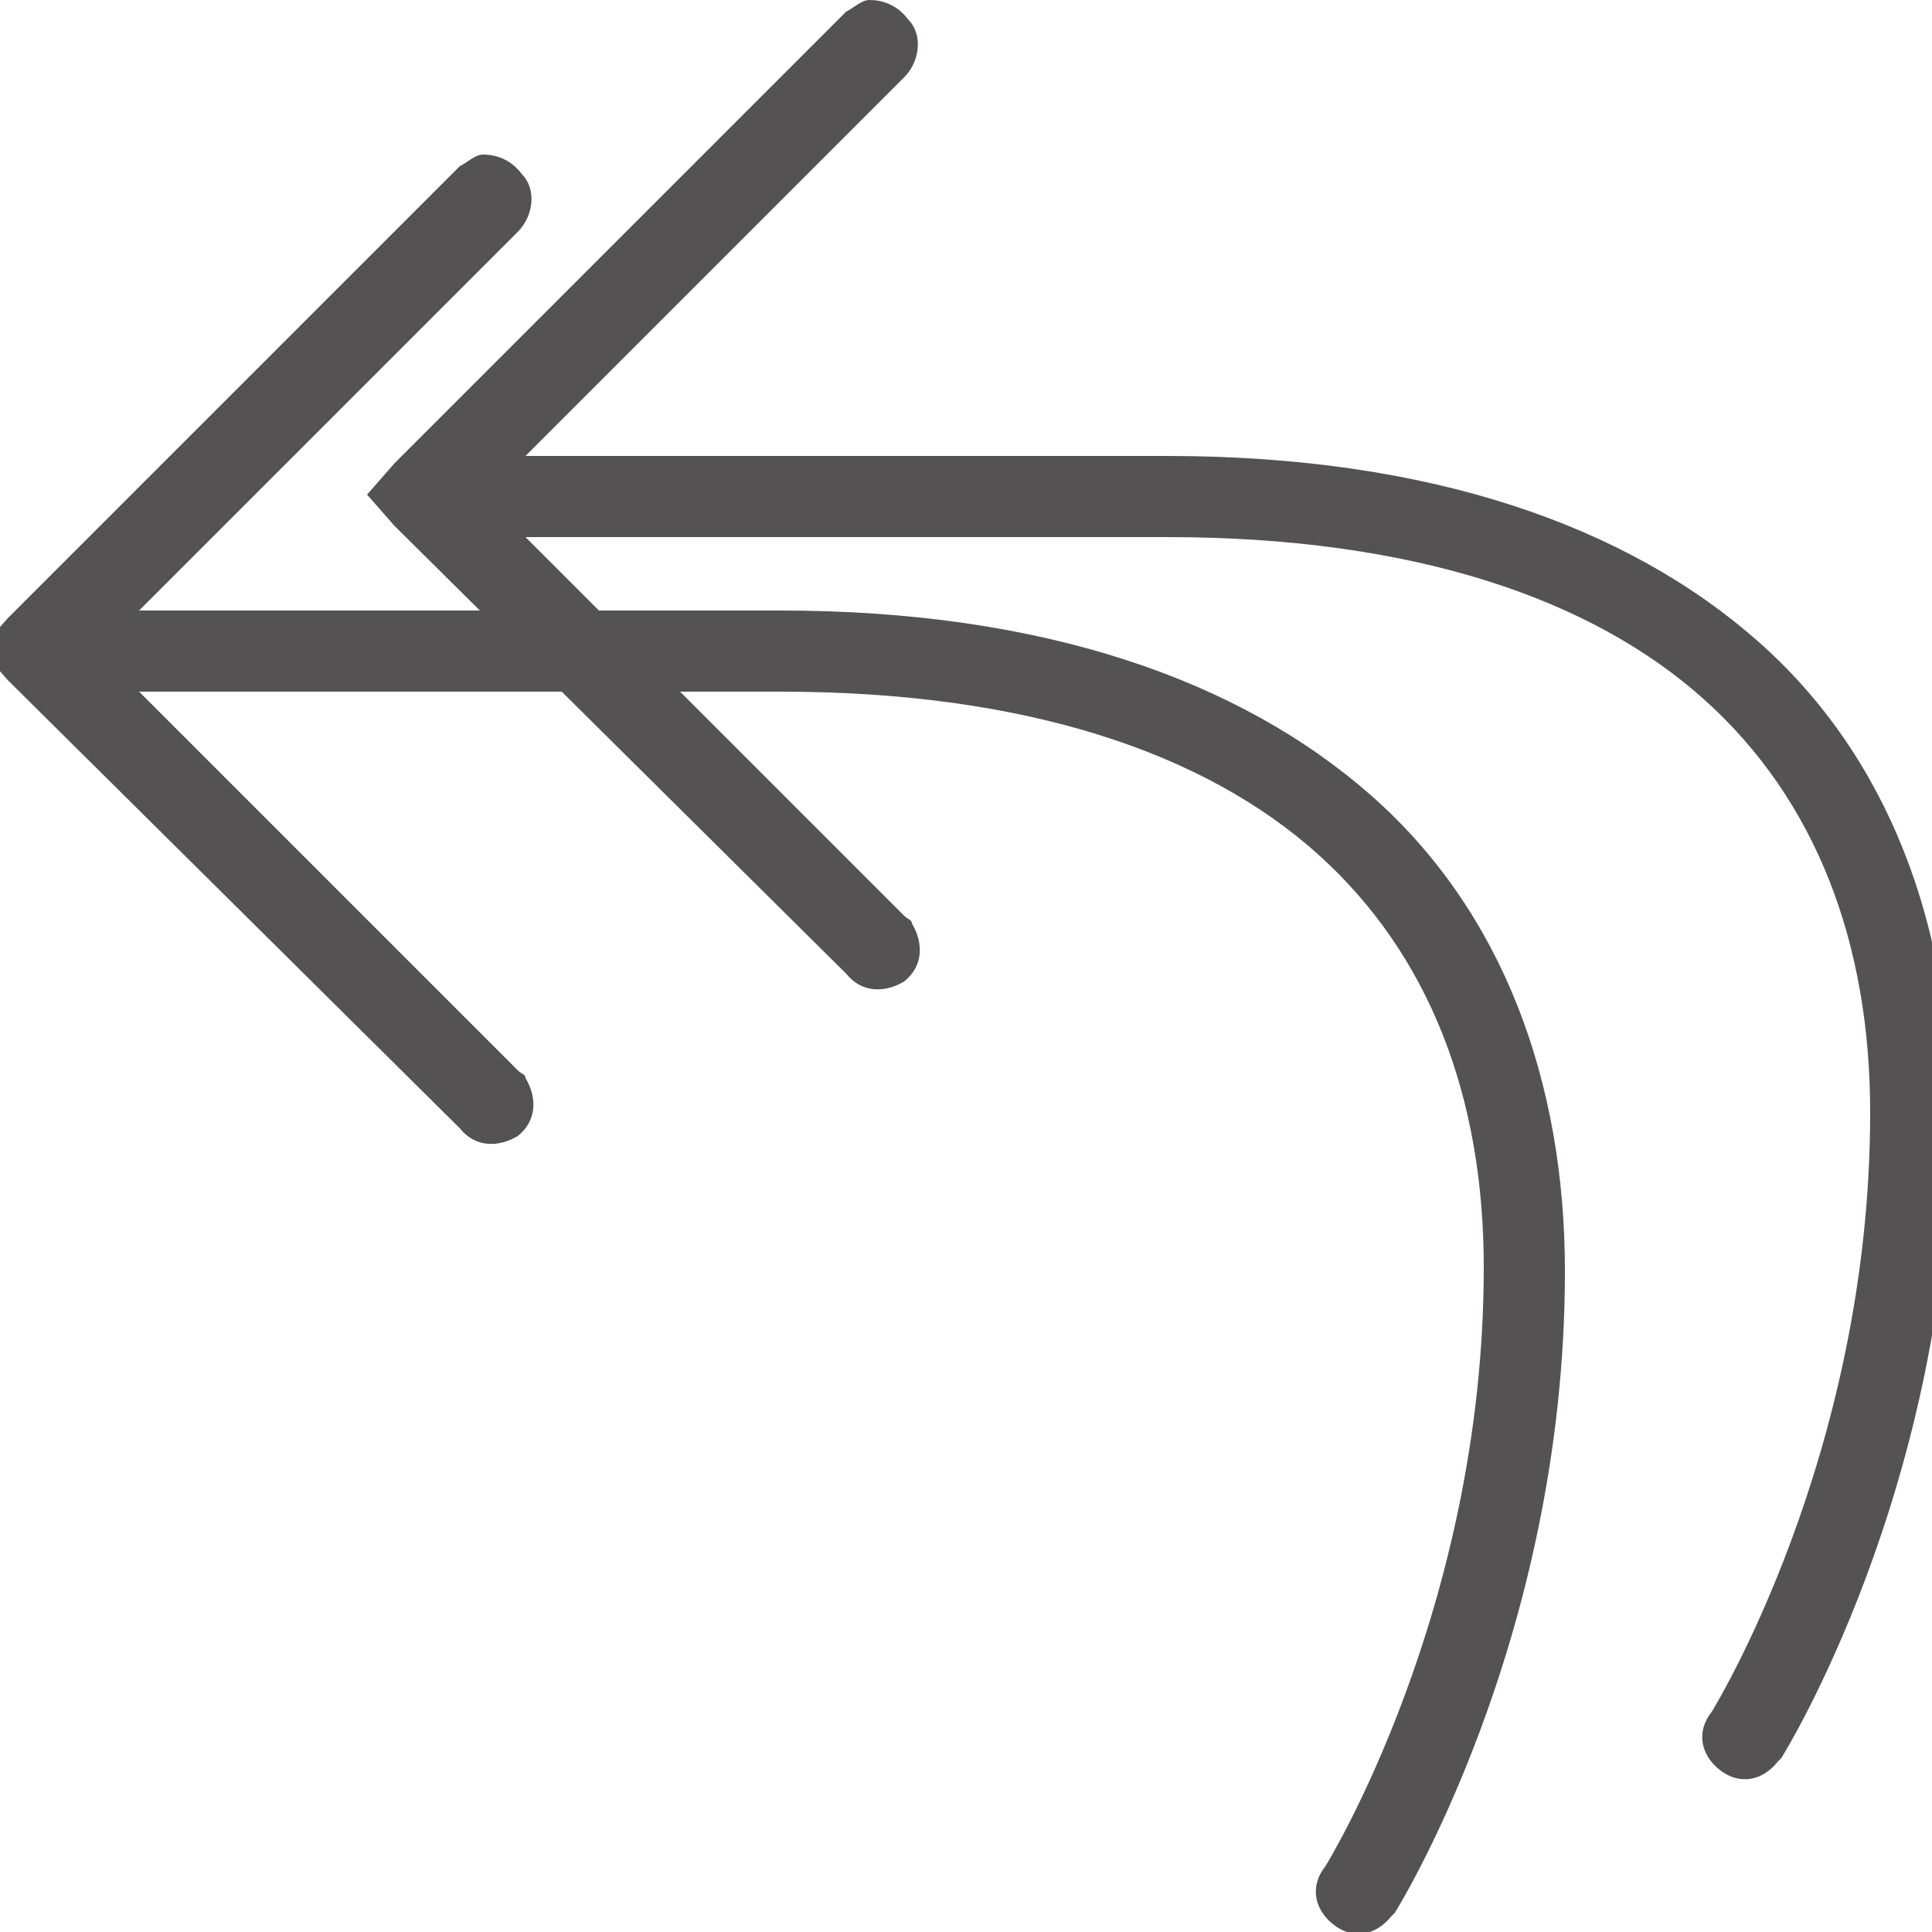
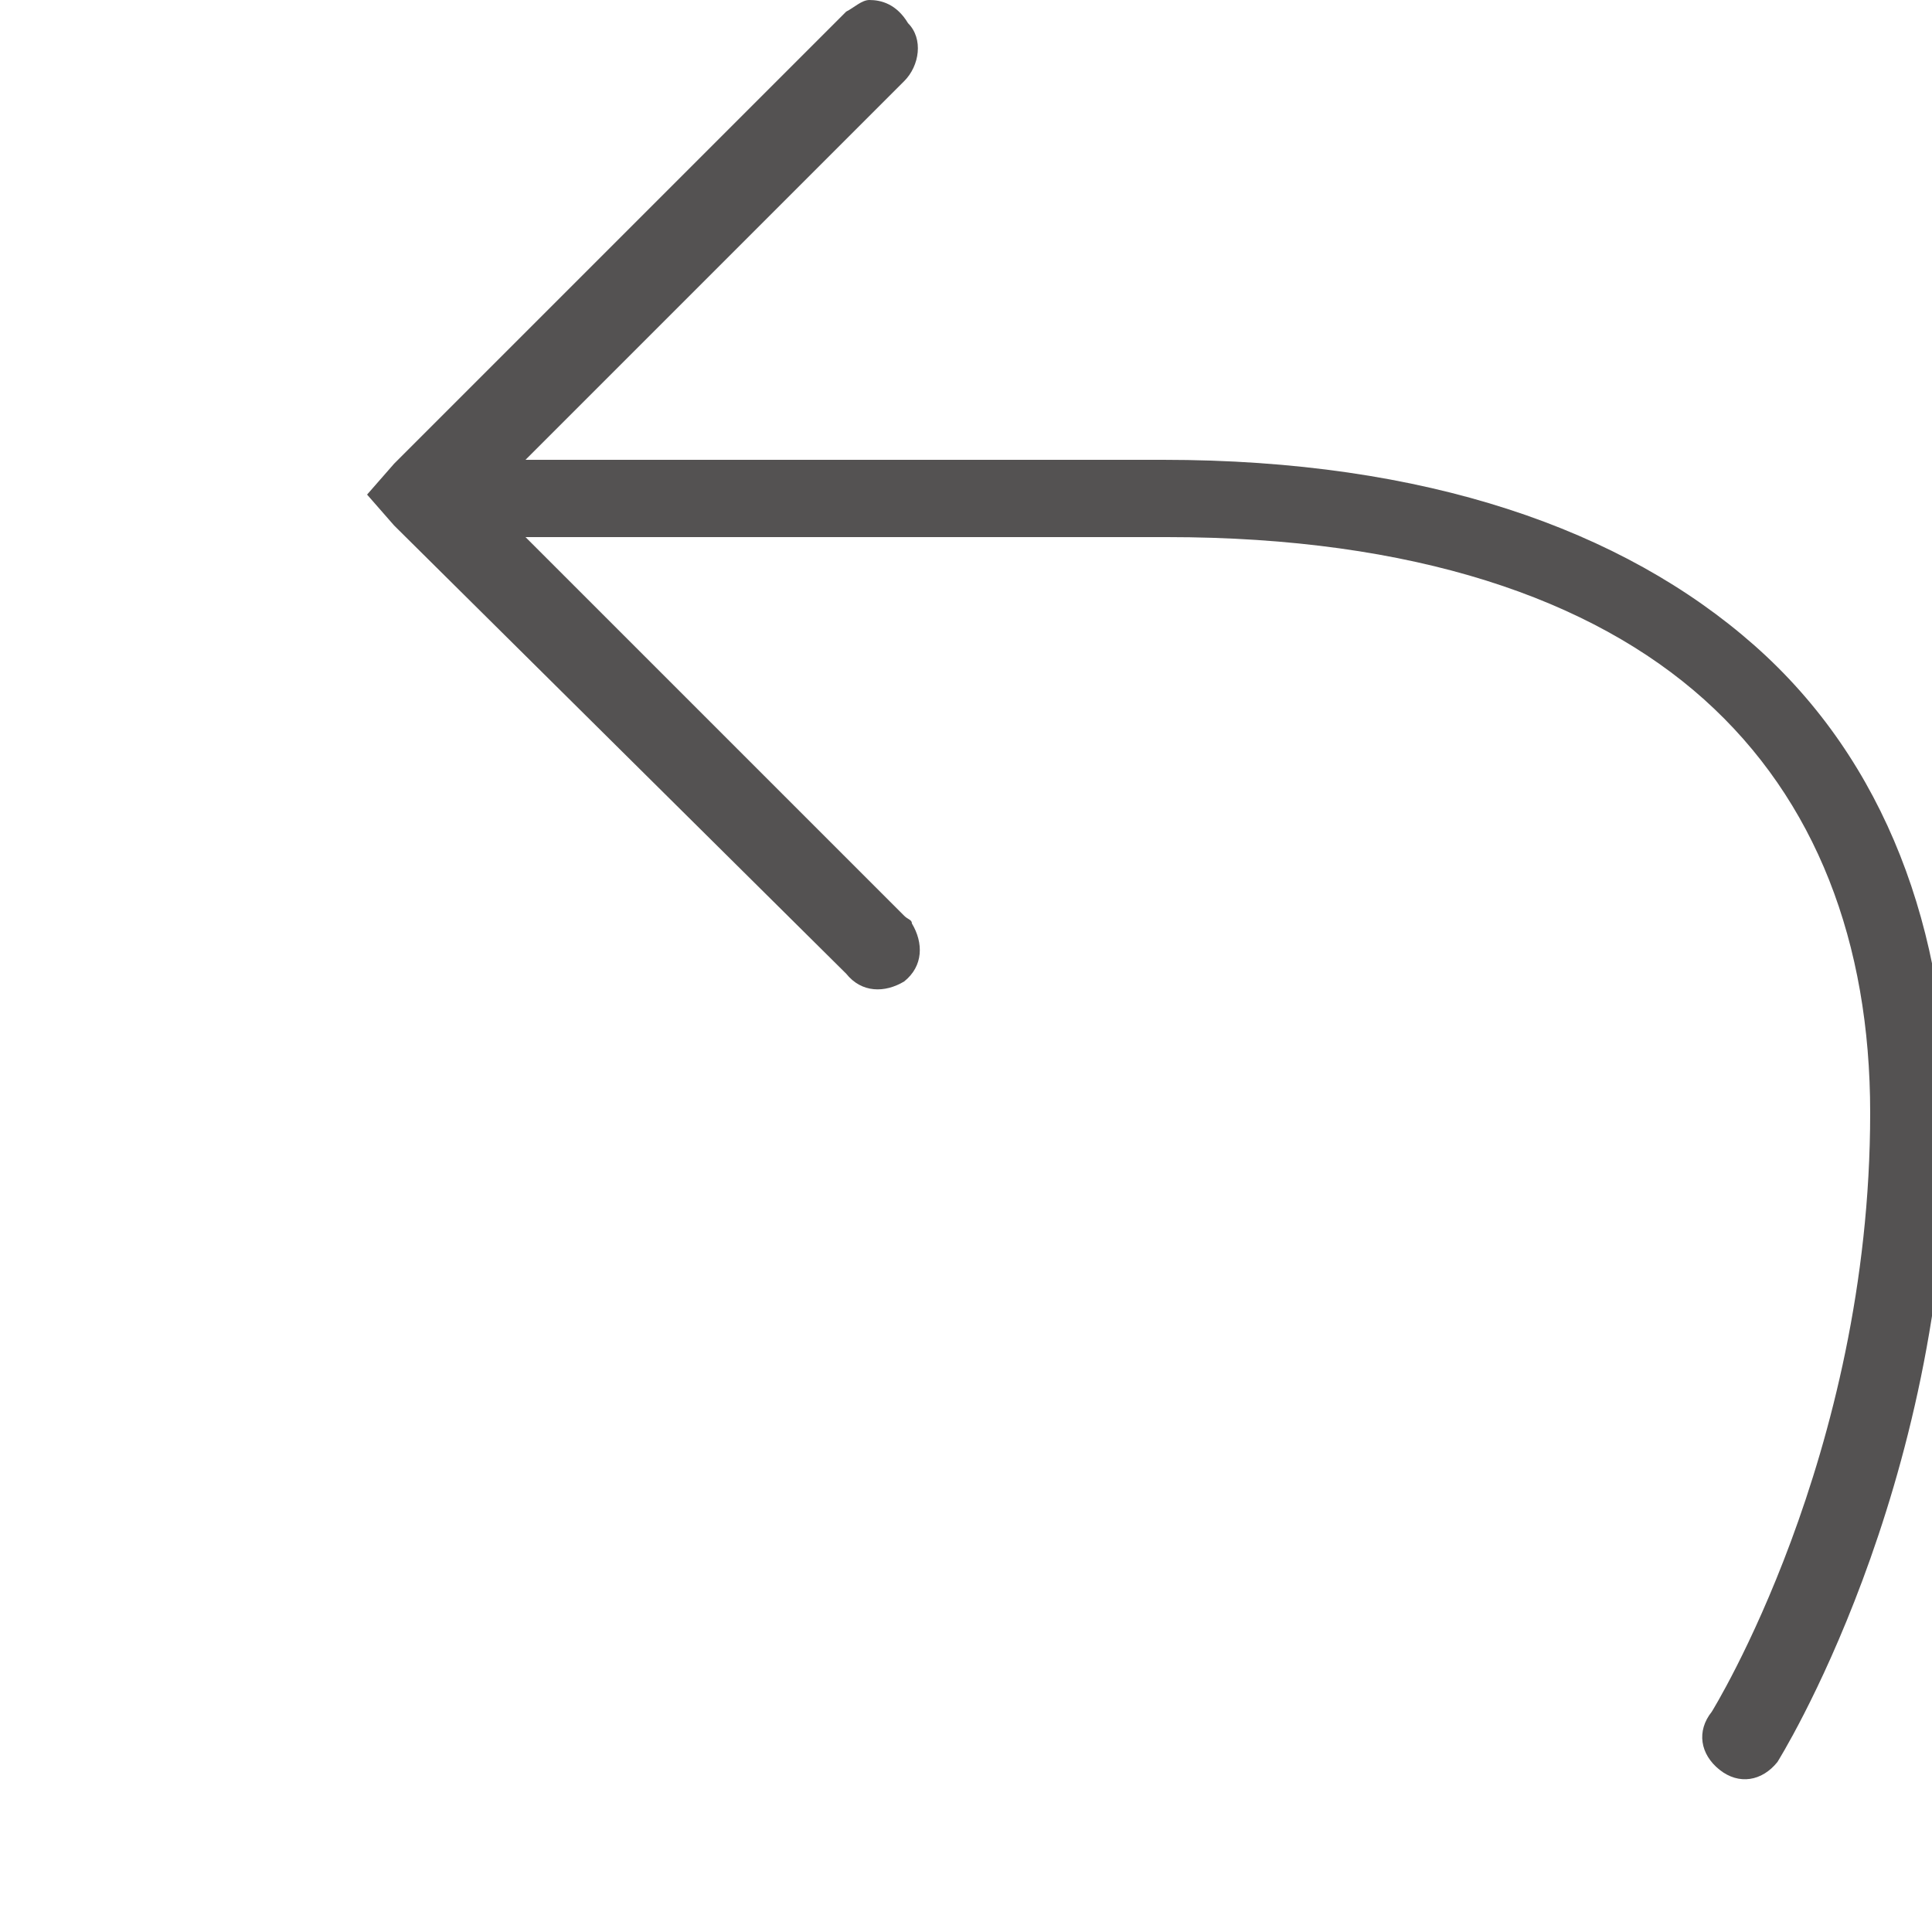
<svg xmlns="http://www.w3.org/2000/svg" version="1.1" x="0px" y="0px" width="50px" height="50px" viewBox="0 0 50 50" style="enable-background:new 0 0 50 50;" xml:space="preserve">
  <style type="text/css">
	#icon {fill:#545252;}
</style>
  <g id="guides">
</g>
  <g id="icon">
    <g>
-       <path d="M12.5,4c-0.2,0-0.4,0.2-0.6,0.3L0.2,16l-0.7,0.8l0.7,0.8l11.7,11.6c0.4,0.5,1,0.5,1.5,0.2c0.5-0.4,0.5-1,0.2-1.5    c0-0.1-0.1-0.1-0.2-0.2l-9.8-9.8h16.6c6.4,0,11,1.6,13.9,4.2s4.3,6.3,4.3,10.7c0,8.9-4.1,15.5-4.1,15.5c-0.4,0.5-0.3,1.1,0.2,1.5    c0.5,0.4,1.1,0.3,1.5-0.2c0,0,0.1-0.1,0.1-0.1c0,0,4.4-7,4.4-16.6c0-4.9-1.6-9.3-5-12.3s-8.5-4.8-15.3-4.8H3.6l9.8-9.8    c0.4-0.4,0.5-1.1,0.1-1.5C13.2,4.1,12.8,4,12.5,4z" />
-       <path d="M22.5,0c-0.2,0-0.4,0.2-0.6,0.3L10.2,12l-0.7,0.8l0.7,0.8l11.7,11.6c0.4,0.5,1,0.5,1.5,0.2c0.5-0.4,0.5-1,0.2-1.5    c0-0.1-0.1-0.1-0.2-0.2l-9.8-9.8h16.6c6.4,0,11,1.6,13.9,4.2s4.3,6.3,4.3,10.7c0,8.9-4.1,15.5-4.1,15.5c-0.4,0.5-0.3,1.1,0.2,1.5    c0.5,0.4,1.1,0.3,1.5-0.2c0,0,0.1-0.1,0.1-0.1c0,0,4.4-7,4.4-16.6c0-4.9-1.6-9.3-5-12.3s-8.5-4.8-15.3-4.8H13.6l9.8-9.8    c0.4-0.4,0.5-1.1,0.1-1.5C23.2,0.1,22.8,0,22.5,0z" />
+       <path d="M22.5,0c-0.2,0-0.4,0.2-0.6,0.3L10.2,12l-0.7,0.8l0.7,0.8l11.7,11.6c0.4,0.5,1,0.5,1.5,0.2c0.5-0.4,0.5-1,0.2-1.5    c0-0.1-0.1-0.1-0.2-0.2l-9.8-9.8h16.6c6.4,0,11,1.6,13.9,4.2s4.3,6.3,4.3,10.7c0,8.9-4.1,15.5-4.1,15.5c-0.4,0.5-0.3,1.1,0.2,1.5    c0.5,0.4,1.1,0.3,1.5-0.2c0,0,4.4-7,4.4-16.6c0-4.9-1.6-9.3-5-12.3s-8.5-4.8-15.3-4.8H13.6l9.8-9.8    c0.4-0.4,0.5-1.1,0.1-1.5C23.2,0.1,22.8,0,22.5,0z" />
    </g>
  </g>
</svg>